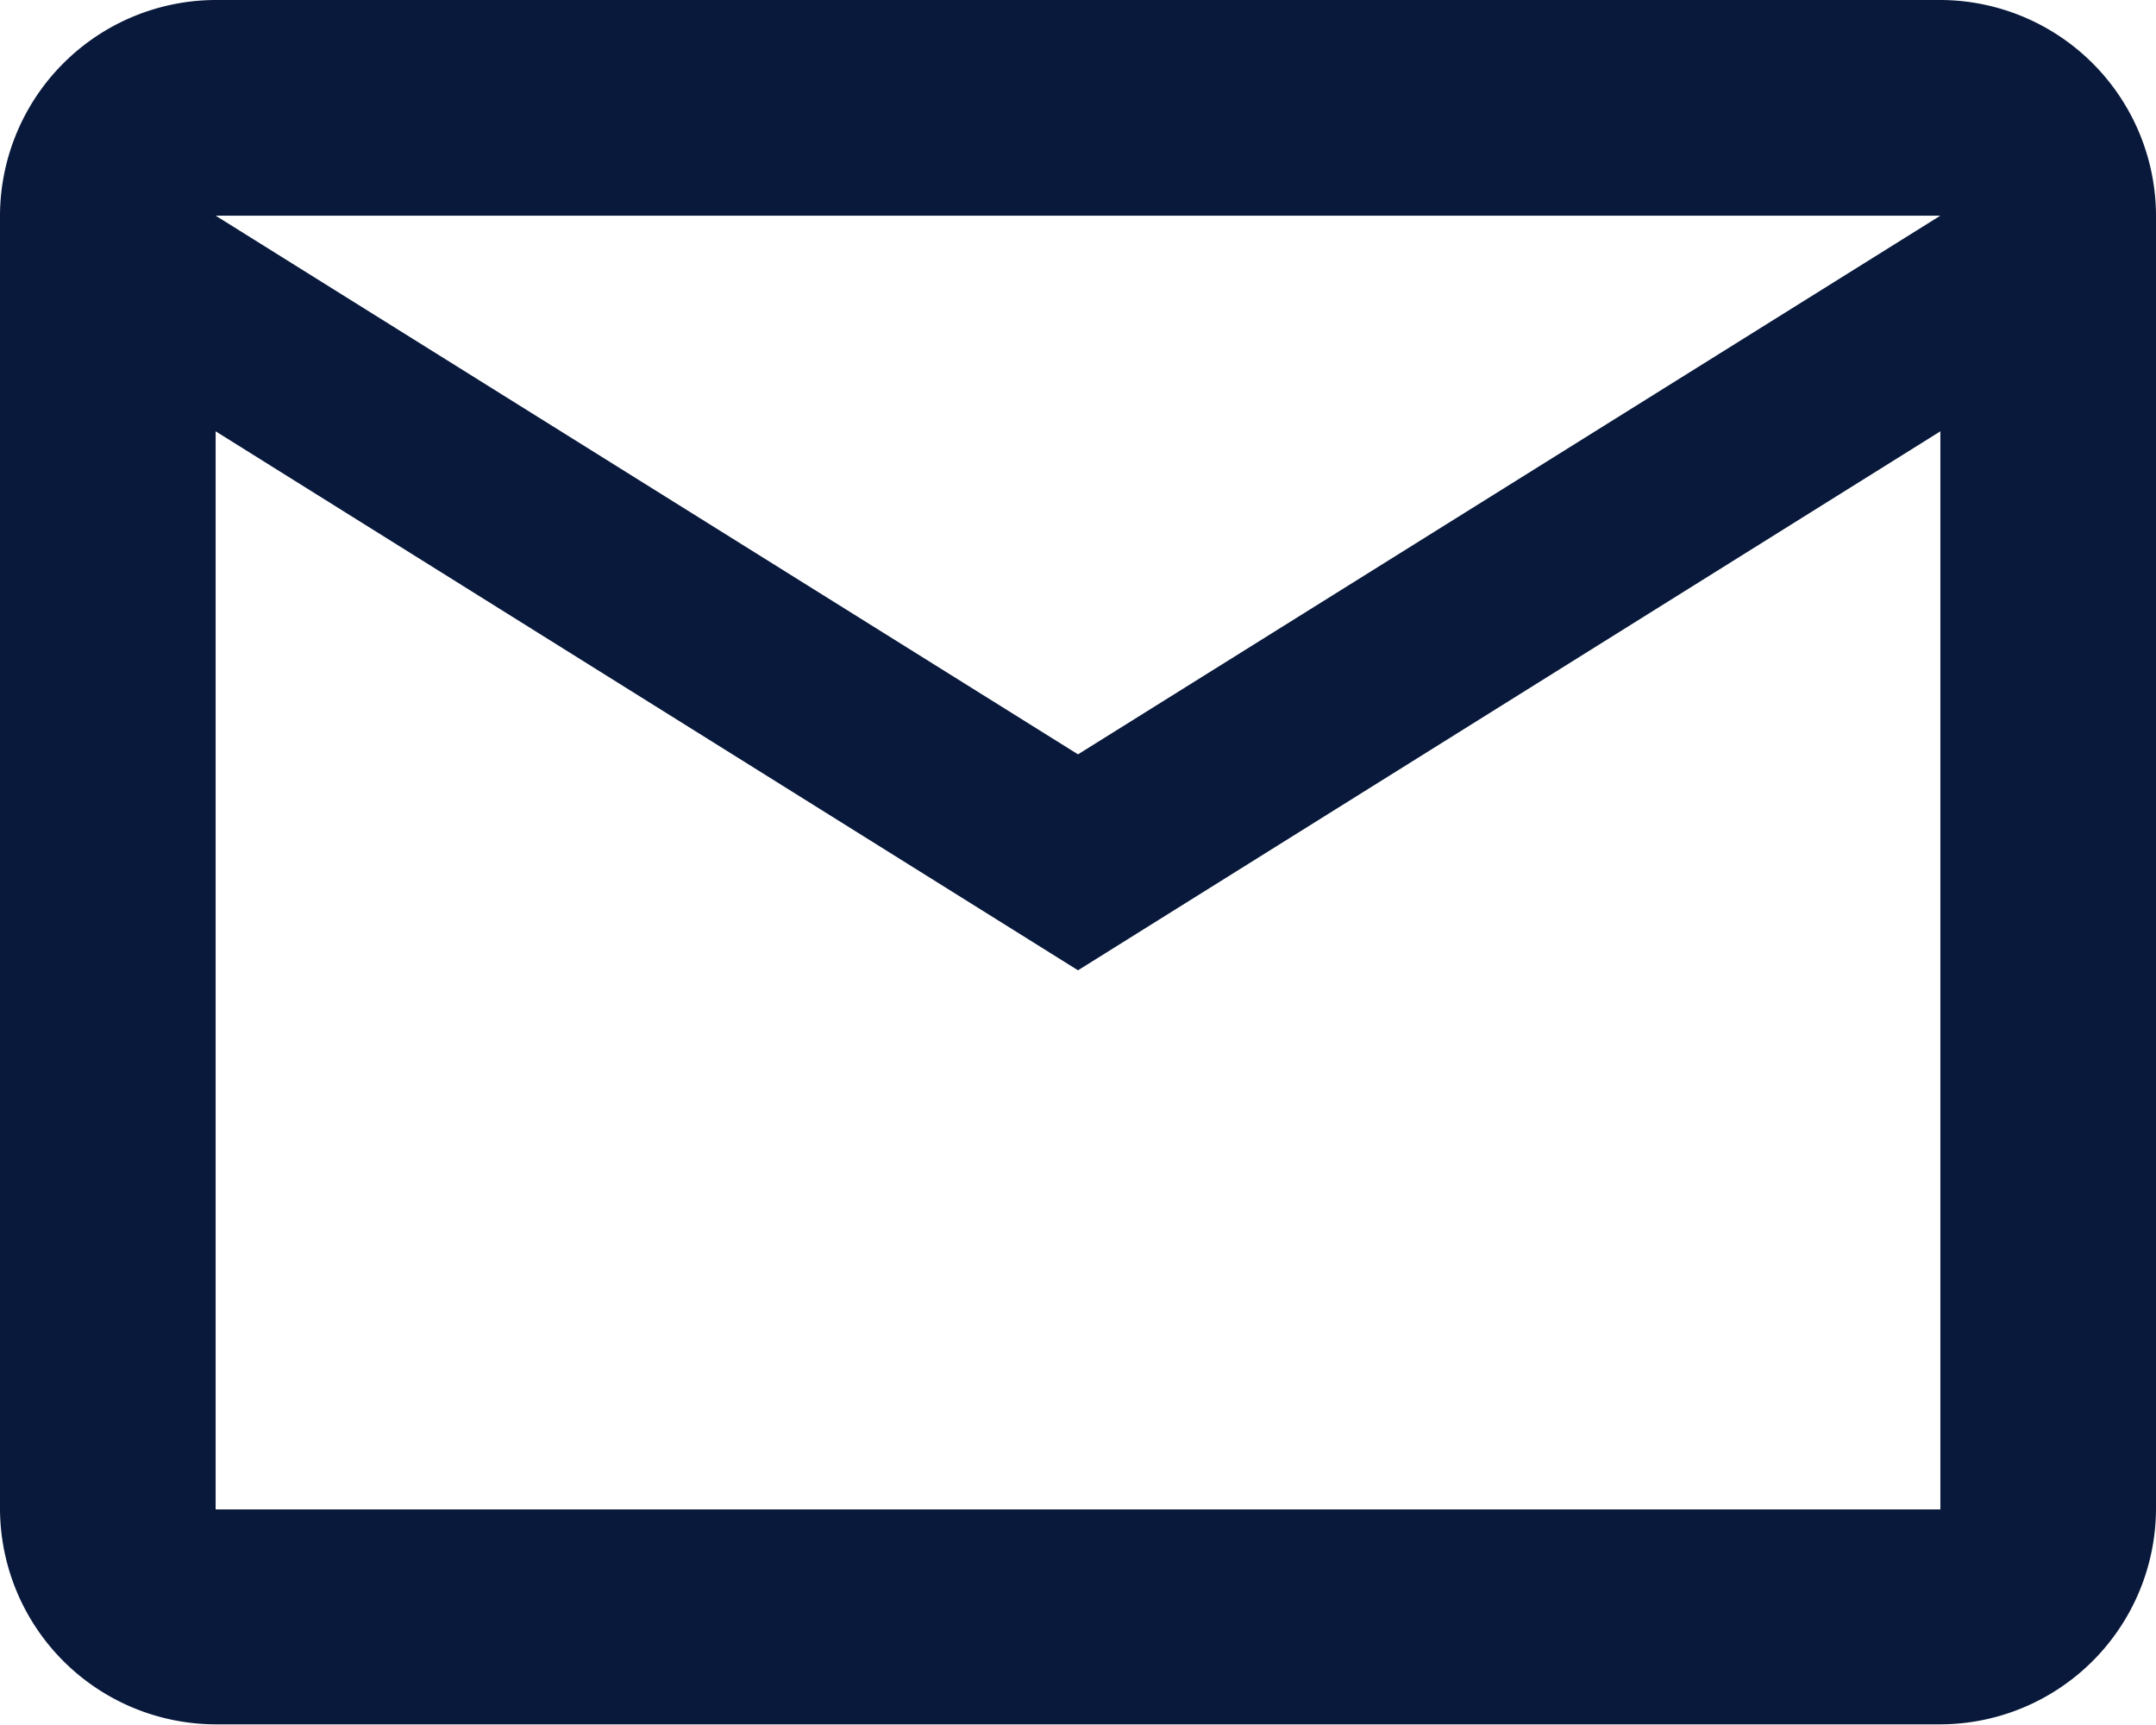
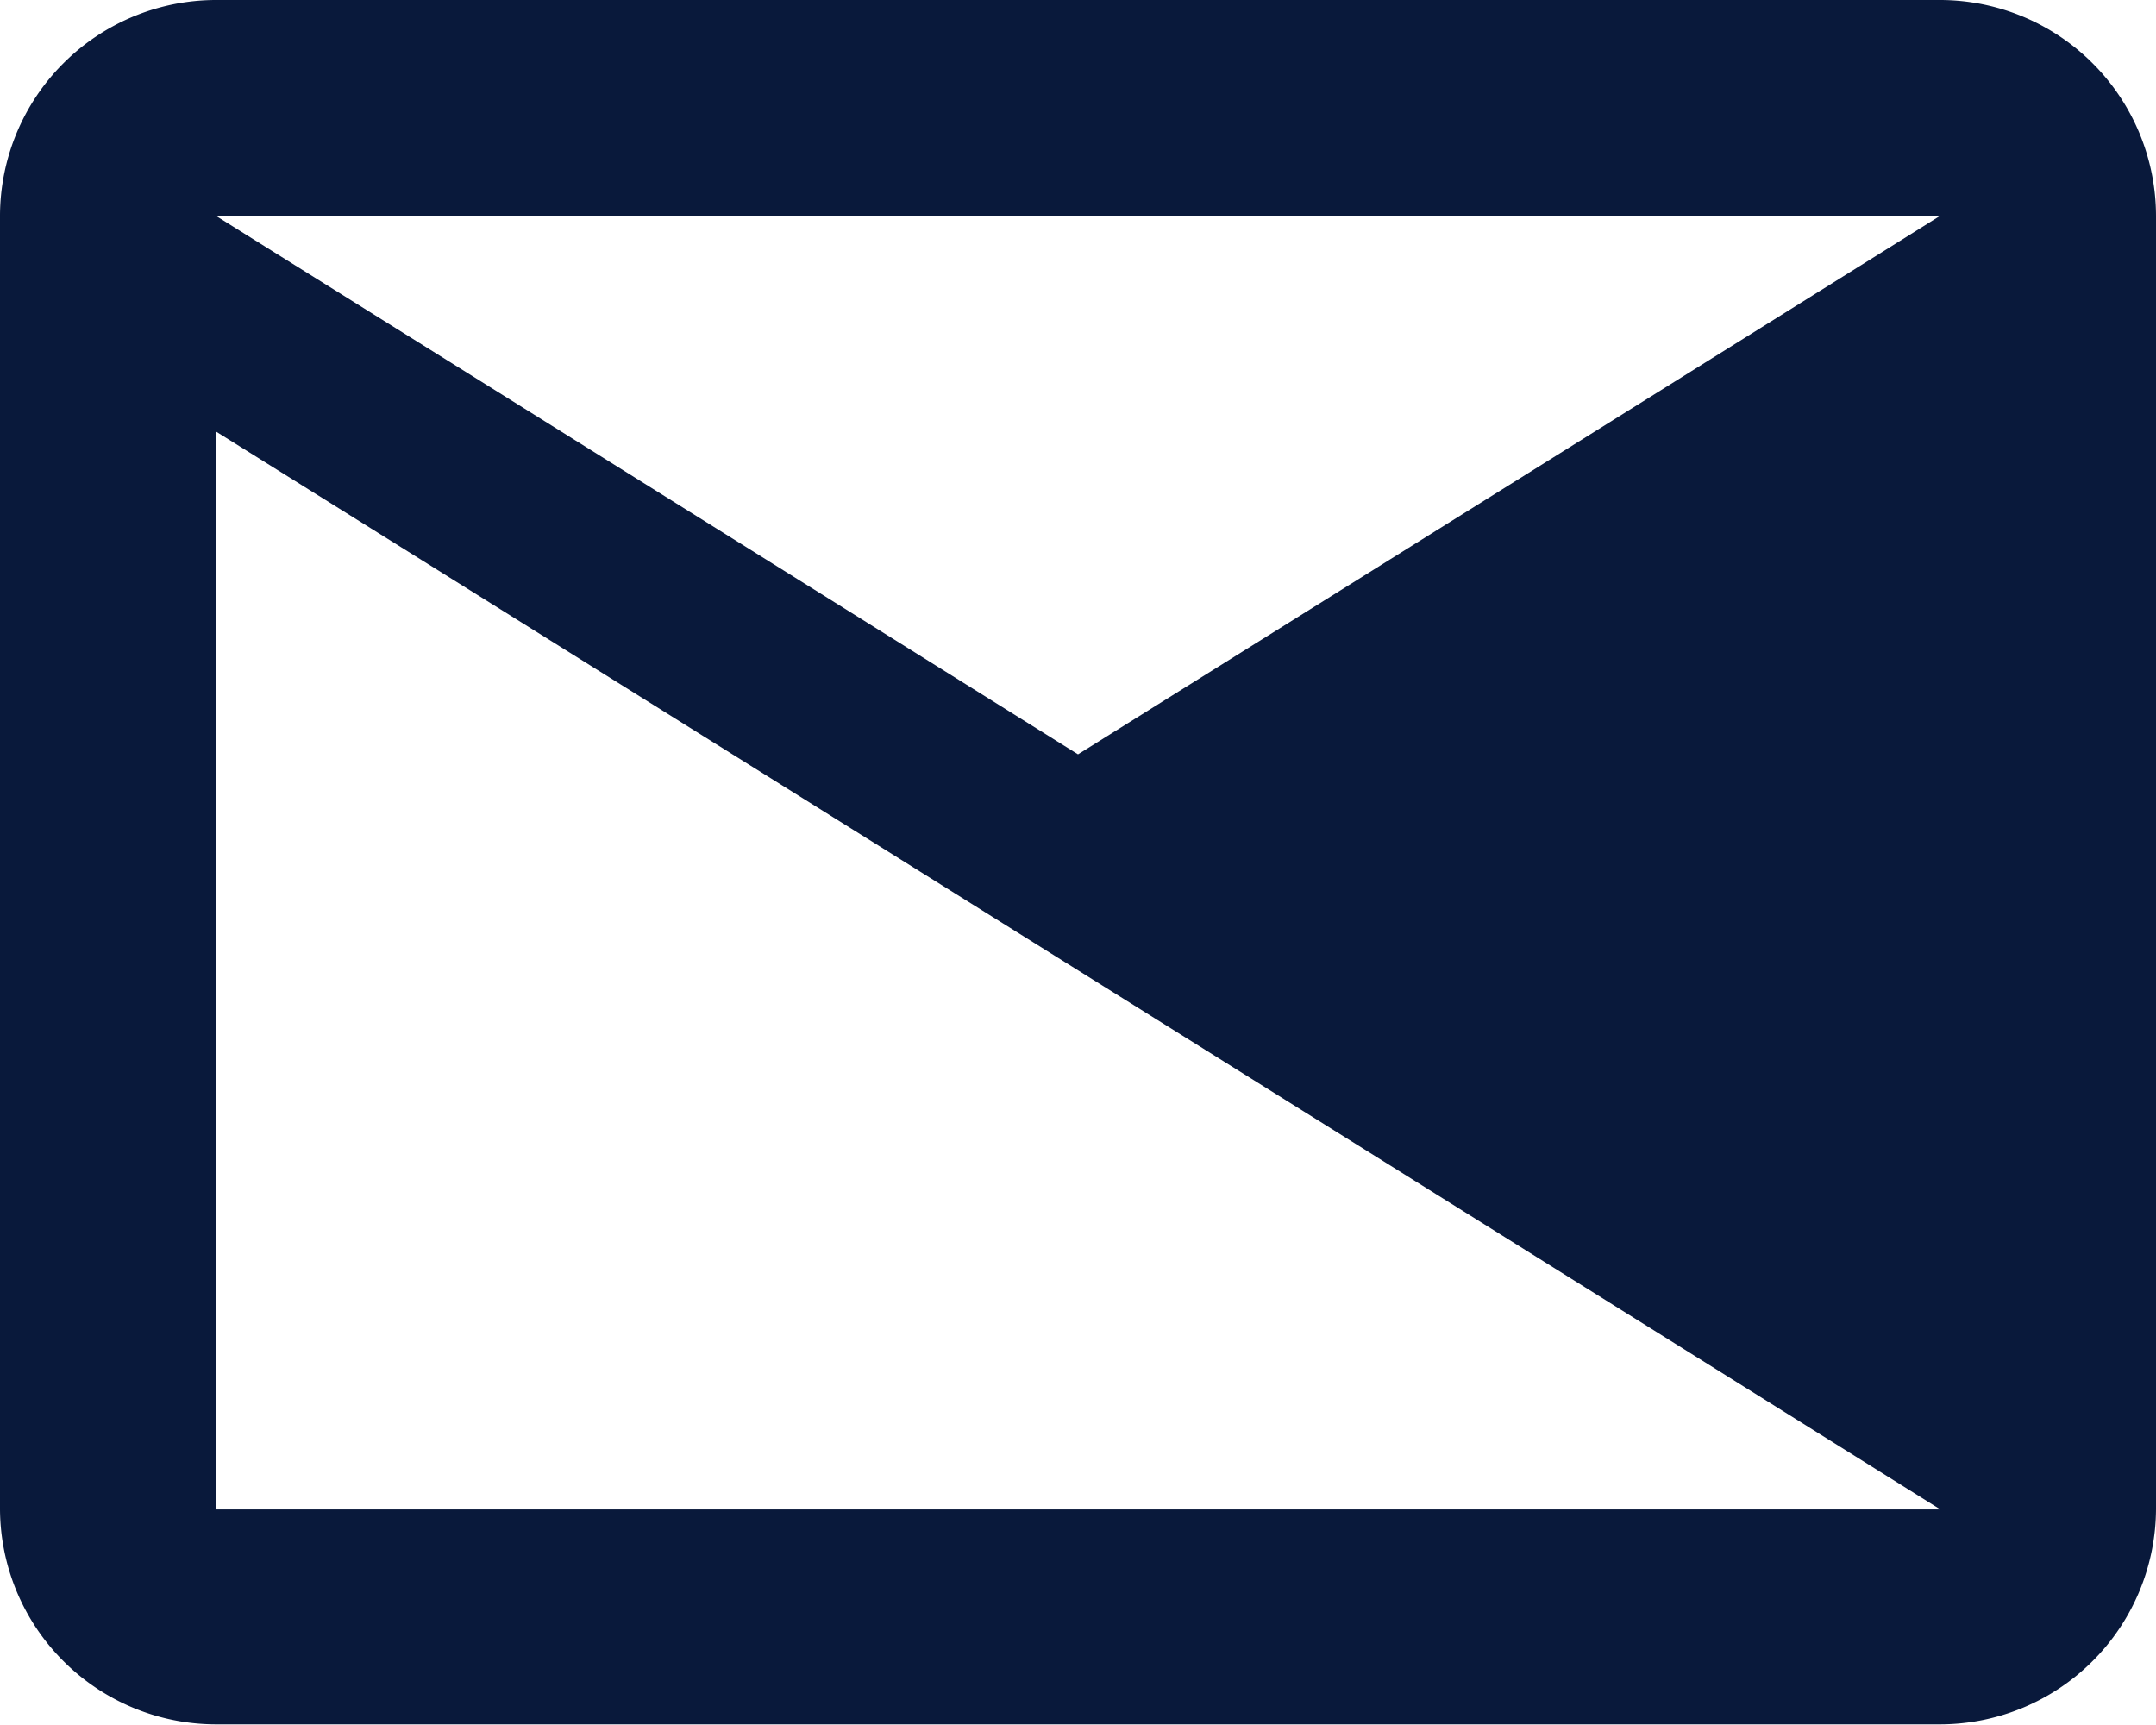
<svg xmlns="http://www.w3.org/2000/svg" width="14.578" height="11.662" viewBox="0 0 14.578 11.662">
-   <path id="Icon_material-outline-mail" data-name="Icon material-outline-mail" d="M17.578,7.458A1.462,1.462,0,0,0,16.12,6H4.458A1.462,1.462,0,0,0,3,7.458V16.2a1.462,1.462,0,0,0,1.458,1.458H16.12A1.462,1.462,0,0,0,17.578,16.2Zm-1.458,0L10.289,11.1,4.458,7.458Zm0,8.747H4.458V8.916l5.831,3.644L16.12,8.916Z" transform="translate(-3 -6)" fill="#09193b" />
+   <path id="Icon_material-outline-mail" data-name="Icon material-outline-mail" d="M17.578,7.458A1.462,1.462,0,0,0,16.12,6H4.458A1.462,1.462,0,0,0,3,7.458V16.2a1.462,1.462,0,0,0,1.458,1.458H16.12A1.462,1.462,0,0,0,17.578,16.2Zm-1.458,0L10.289,11.1,4.458,7.458Zm0,8.747H4.458V8.916l5.831,3.644Z" transform="translate(-3 -6)" fill="#09193b" />
</svg>